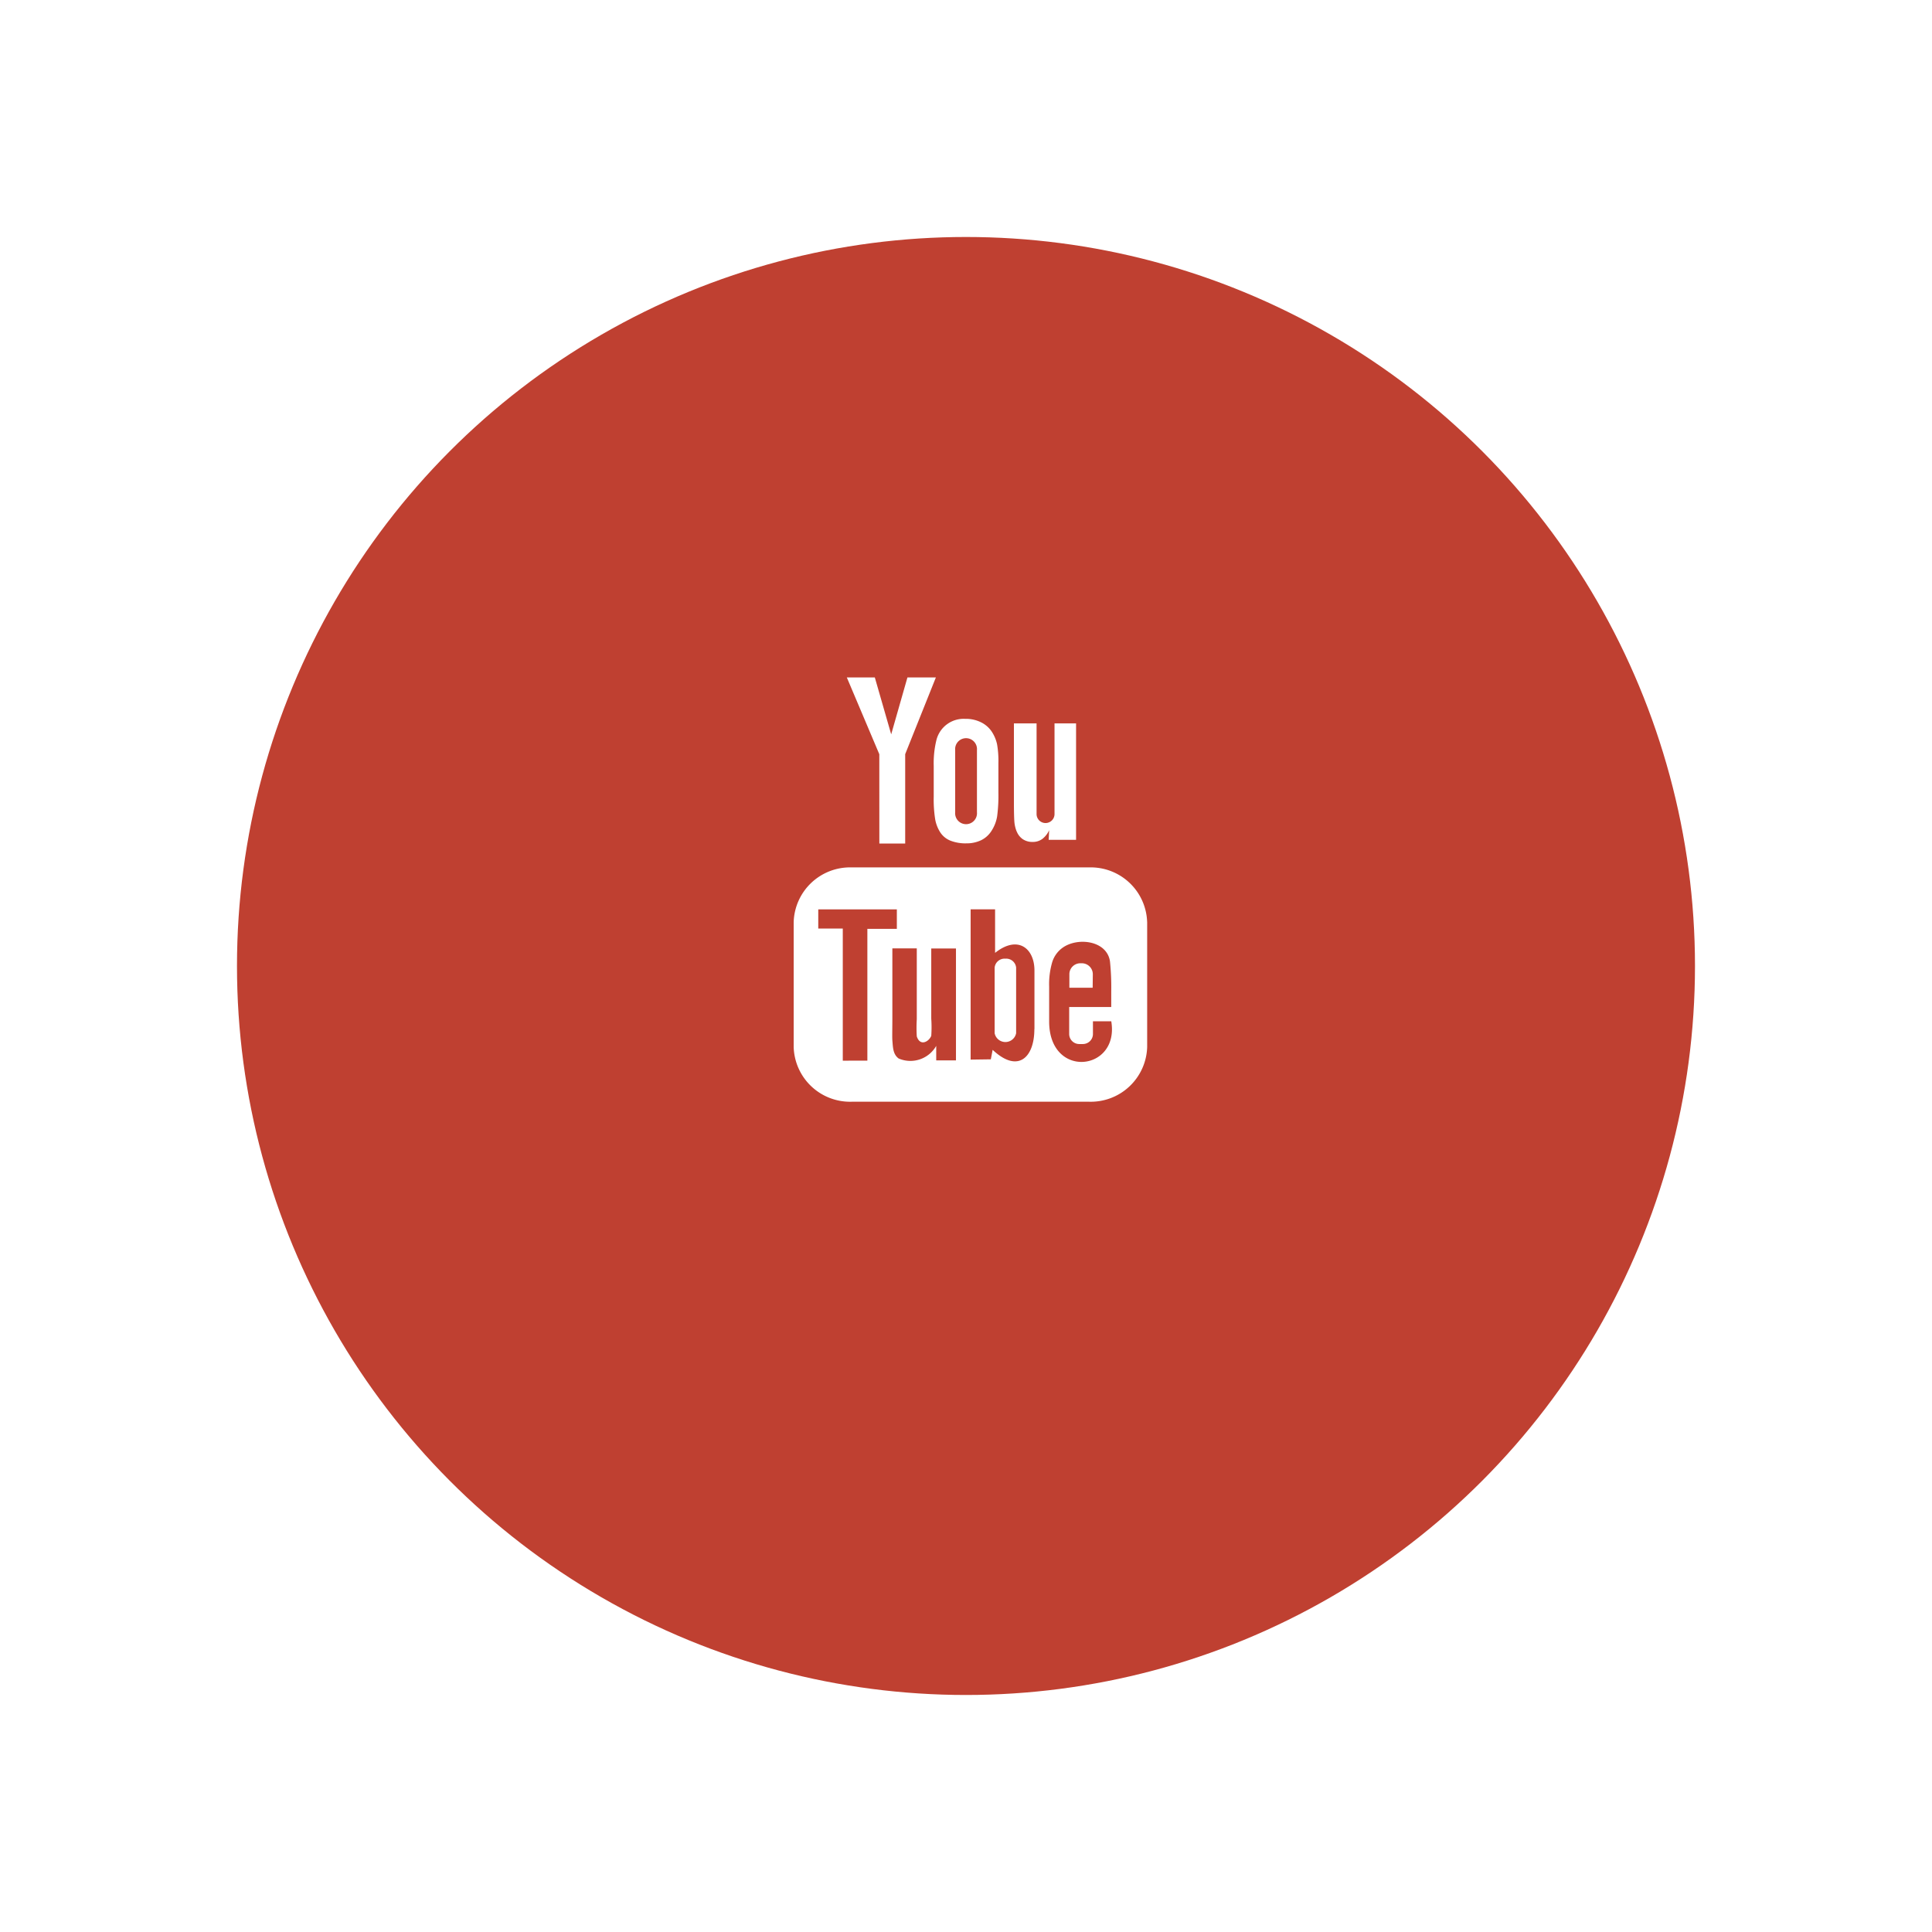
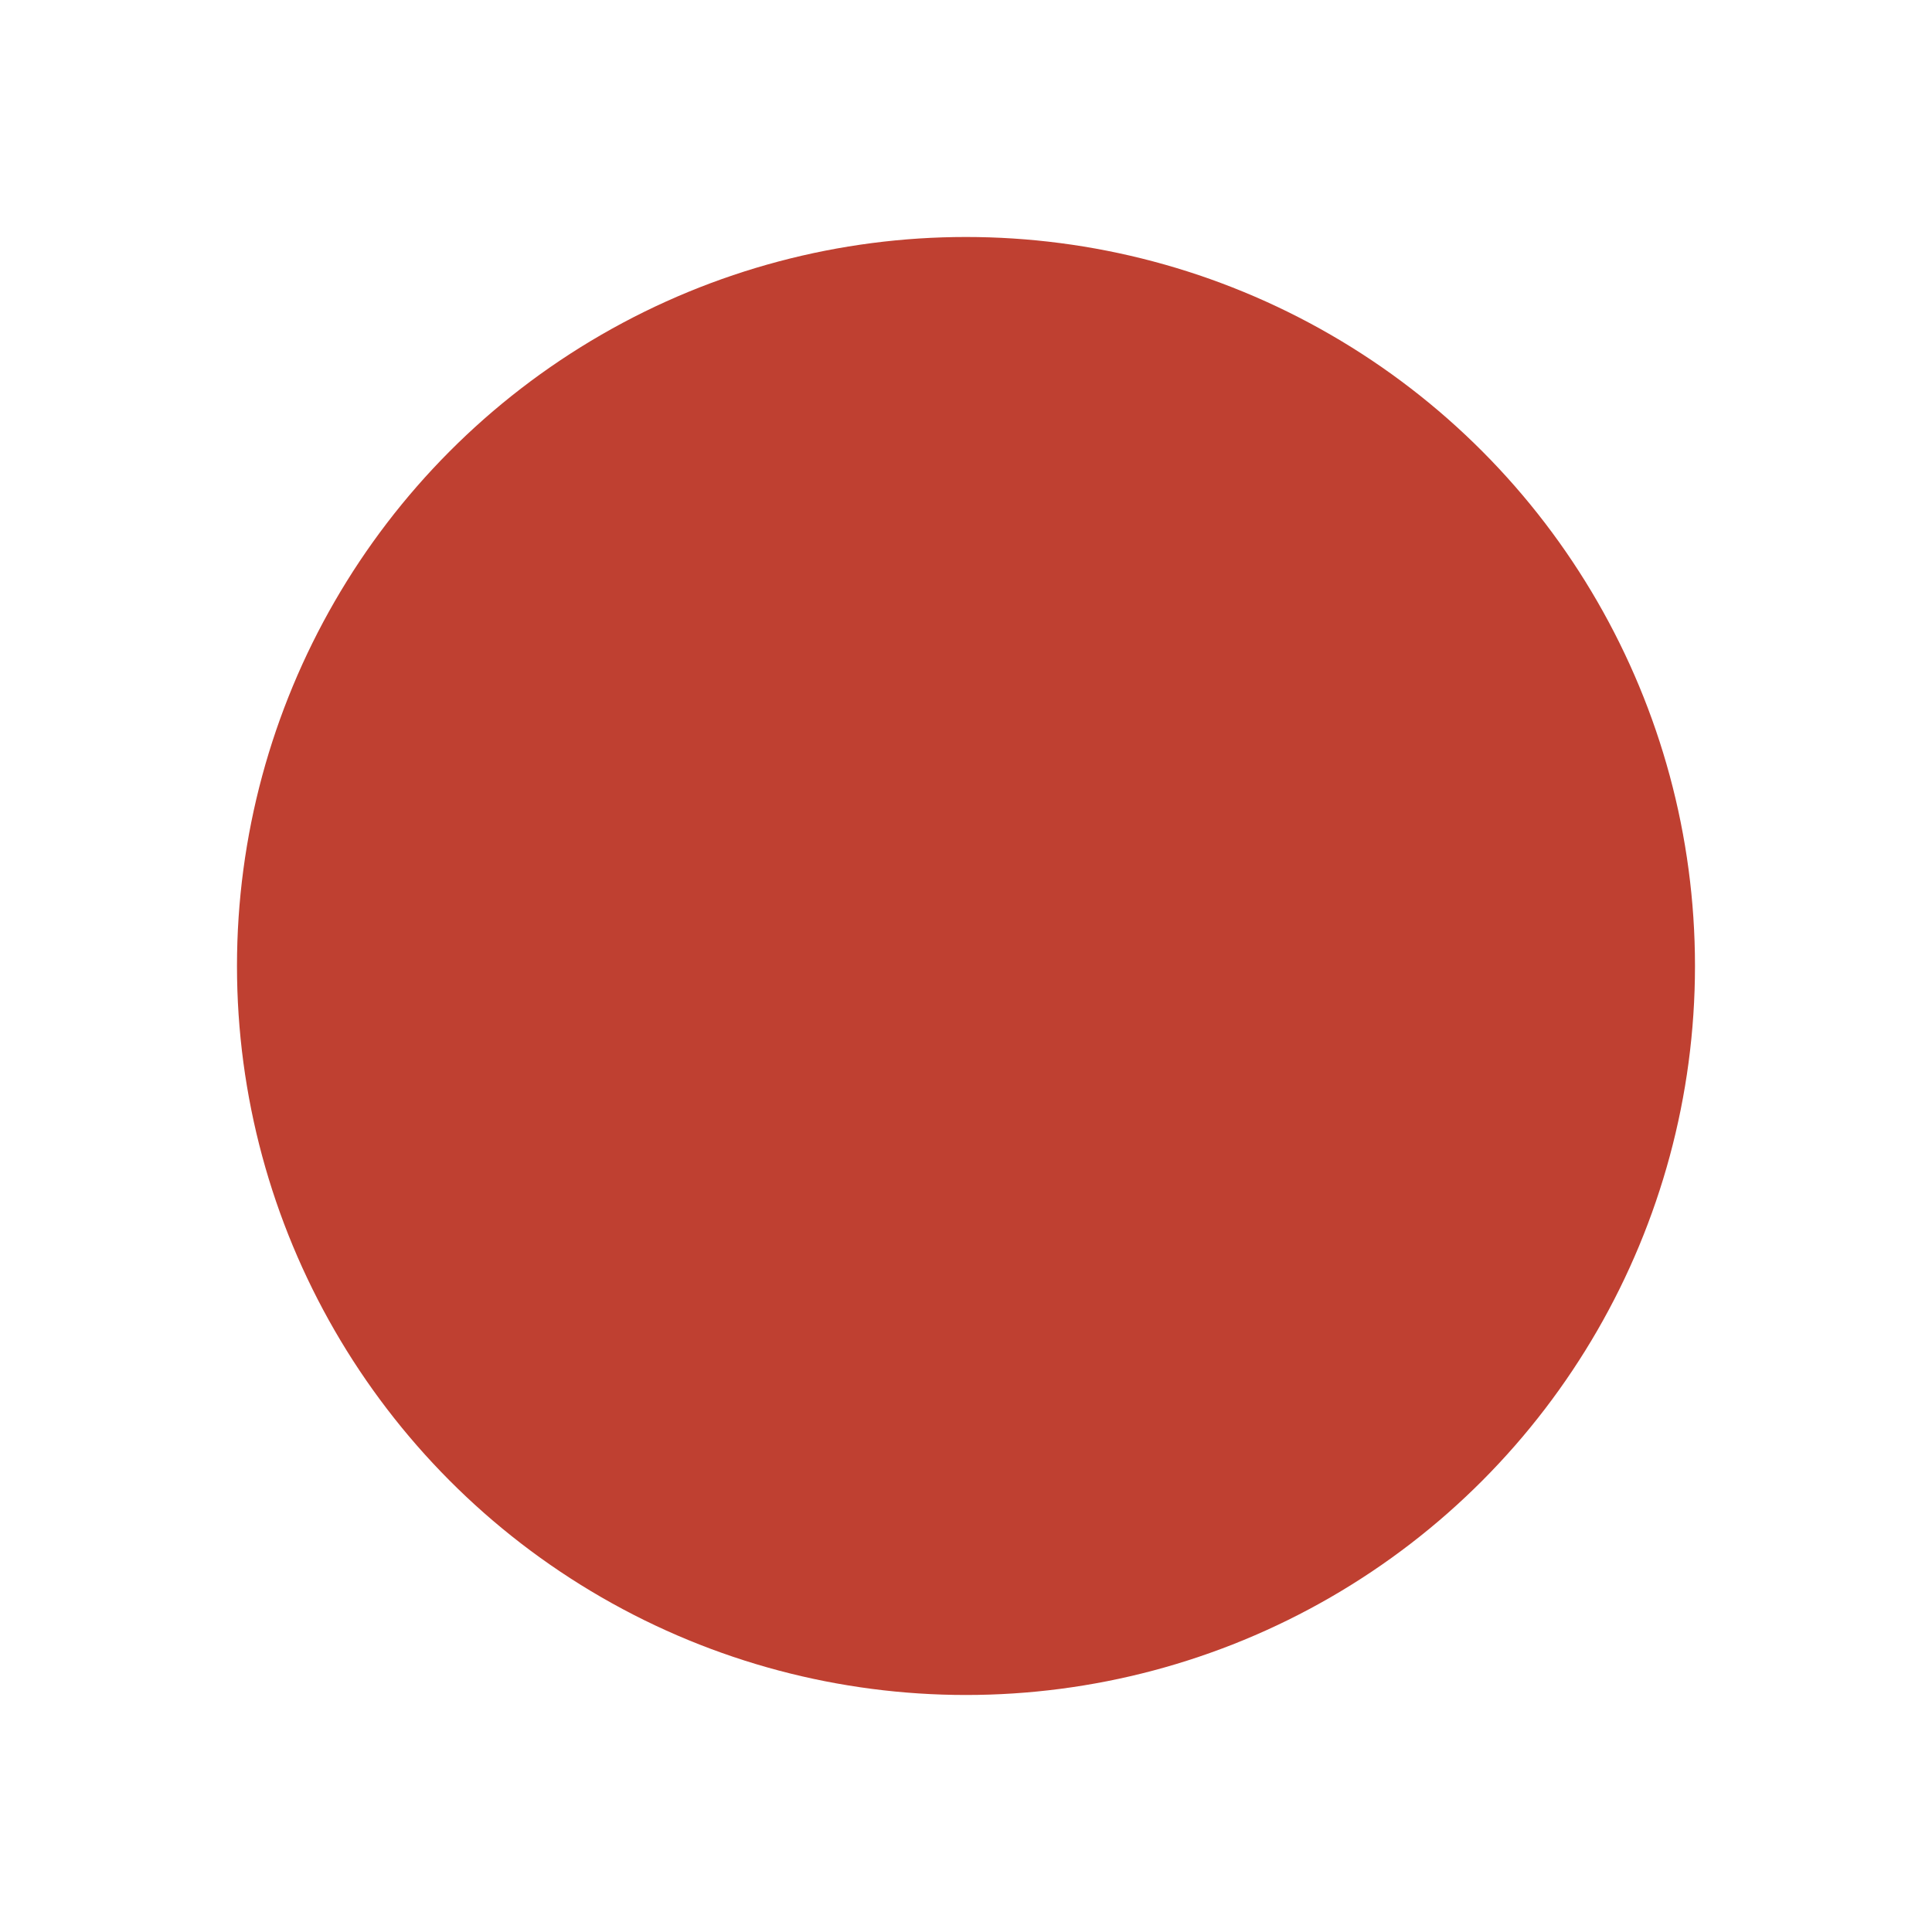
<svg xmlns="http://www.w3.org/2000/svg" width="61.143" height="61.143" viewBox="0 0 61.143 61.143">
  <defs>
    <filter id="Ellipse_7" x="0" y="0" width="61.143" height="61.143" filterUnits="userSpaceOnUse">
      <feOffset dy="2" input="SourceAlpha" />
      <feGaussianBlur stdDeviation="2.5" result="blur" />
      <feFlood flood-opacity="0.2" />
      <feComposite operator="in" in2="blur" />
      <feComposite in="SourceGraphic" />
    </filter>
  </defs>
  <g id="btn--yt__rounded" transform="translate(7.5 5.5)">
    <g transform="matrix(1, 0, 0, 1, -7.5, -5.5)" filter="url(#Ellipse_7)">
      <circle id="Ellipse_7-2" data-name="Ellipse 7" cx="23.071" cy="23.071" r="23.071" transform="translate(7.5 5.5)" fill="#bf4031" />
    </g>
-     <path id="YouTube" d="M16.962,9.819h-.737l0-.428a.347.347,0,0,1,.347-.346h.047a.348.348,0,0,1,.348.346ZM14.2,8.9a.315.315,0,0,0-.34.279v2.081a.347.347,0,0,0,.68,0V9.181A.315.315,0,0,0,14.2,8.9Zm4.487-1.164V11.7a1.786,1.786,0,0,1-1.83,1.727H9.33A1.786,1.786,0,0,1,7.5,11.7V7.738A1.786,1.786,0,0,1,9.33,6.011h7.526A1.786,1.786,0,0,1,18.686,7.738ZM9.832,12.126V7.956h.933V7.339l-2.487,0v.607l.776,0v4.182Zm2.8-3.549h-.778V10.8a3.947,3.947,0,0,1,0,.54c-.063.173-.348.356-.458.019a4.432,4.432,0,0,1,0-.543l0-2.242h-.773l0,2.207c0,.338-.008.59,0,.705.019.2.012.438.2.573a.94.94,0,0,0,1.188-.4v.46h.625V8.577Zm2.488,2.55,0-1.853c0-.706-.529-1.129-1.246-.558l0-1.378H13.1l0,4.756.639-.009.058-.3C14.6,12.539,15.118,12.026,15.117,11.127Zm2.434-.246-.583,0c0,.023,0,.05,0,.079v.325a.318.318,0,0,1-.319.316h-.114a.318.318,0,0,1-.319-.316v-.856H17.55v-.5a7.93,7.93,0,0,0-.04-.945c-.1-.664-1.028-.77-1.5-.43A.878.878,0,0,0,15.685,9a2.473,2.473,0,0,0-.1.784v1.105C15.586,12.722,17.817,12.462,17.551,10.882Zm-2.992-6a.529.529,0,0,0,.187.236.542.542,0,0,0,.318.088.5.5,0,0,0,.3-.093.715.715,0,0,0,.218-.279l-.015.305h.867V1.453h-.682v2.87a.284.284,0,0,1-.568,0V1.453H14.47V3.94c0,.317.006.528.015.635A1.069,1.069,0,0,0,14.56,4.882ZM11.932,2.8a3.068,3.068,0,0,1,.088-.83.888.888,0,0,1,.907-.66,1.075,1.075,0,0,1,.516.116.86.86,0,0,1,.333.3,1.193,1.193,0,0,1,.16.384,3.062,3.062,0,0,1,.043.6v.932a5.048,5.048,0,0,1-.04.753,1.194,1.194,0,0,1-.171.448.81.81,0,0,1-.334.307,1.065,1.065,0,0,1-.47.1,1.306,1.306,0,0,1-.5-.084.688.688,0,0,1-.32-.256A1.135,1.135,0,0,1,11.98,4.5a3.984,3.984,0,0,1-.048-.727V2.8Zm.679,1.465a.346.346,0,1,0,.689,0V2.3a.346.346,0,1,0-.689,0Zm-2.4.991h.818V2.427L12,0H11.1l-.514,1.8L10.068,0H9.182L10.21,2.429Z" transform="translate(10.118 15.94)" fill="#fff" />
  </g>
</svg>